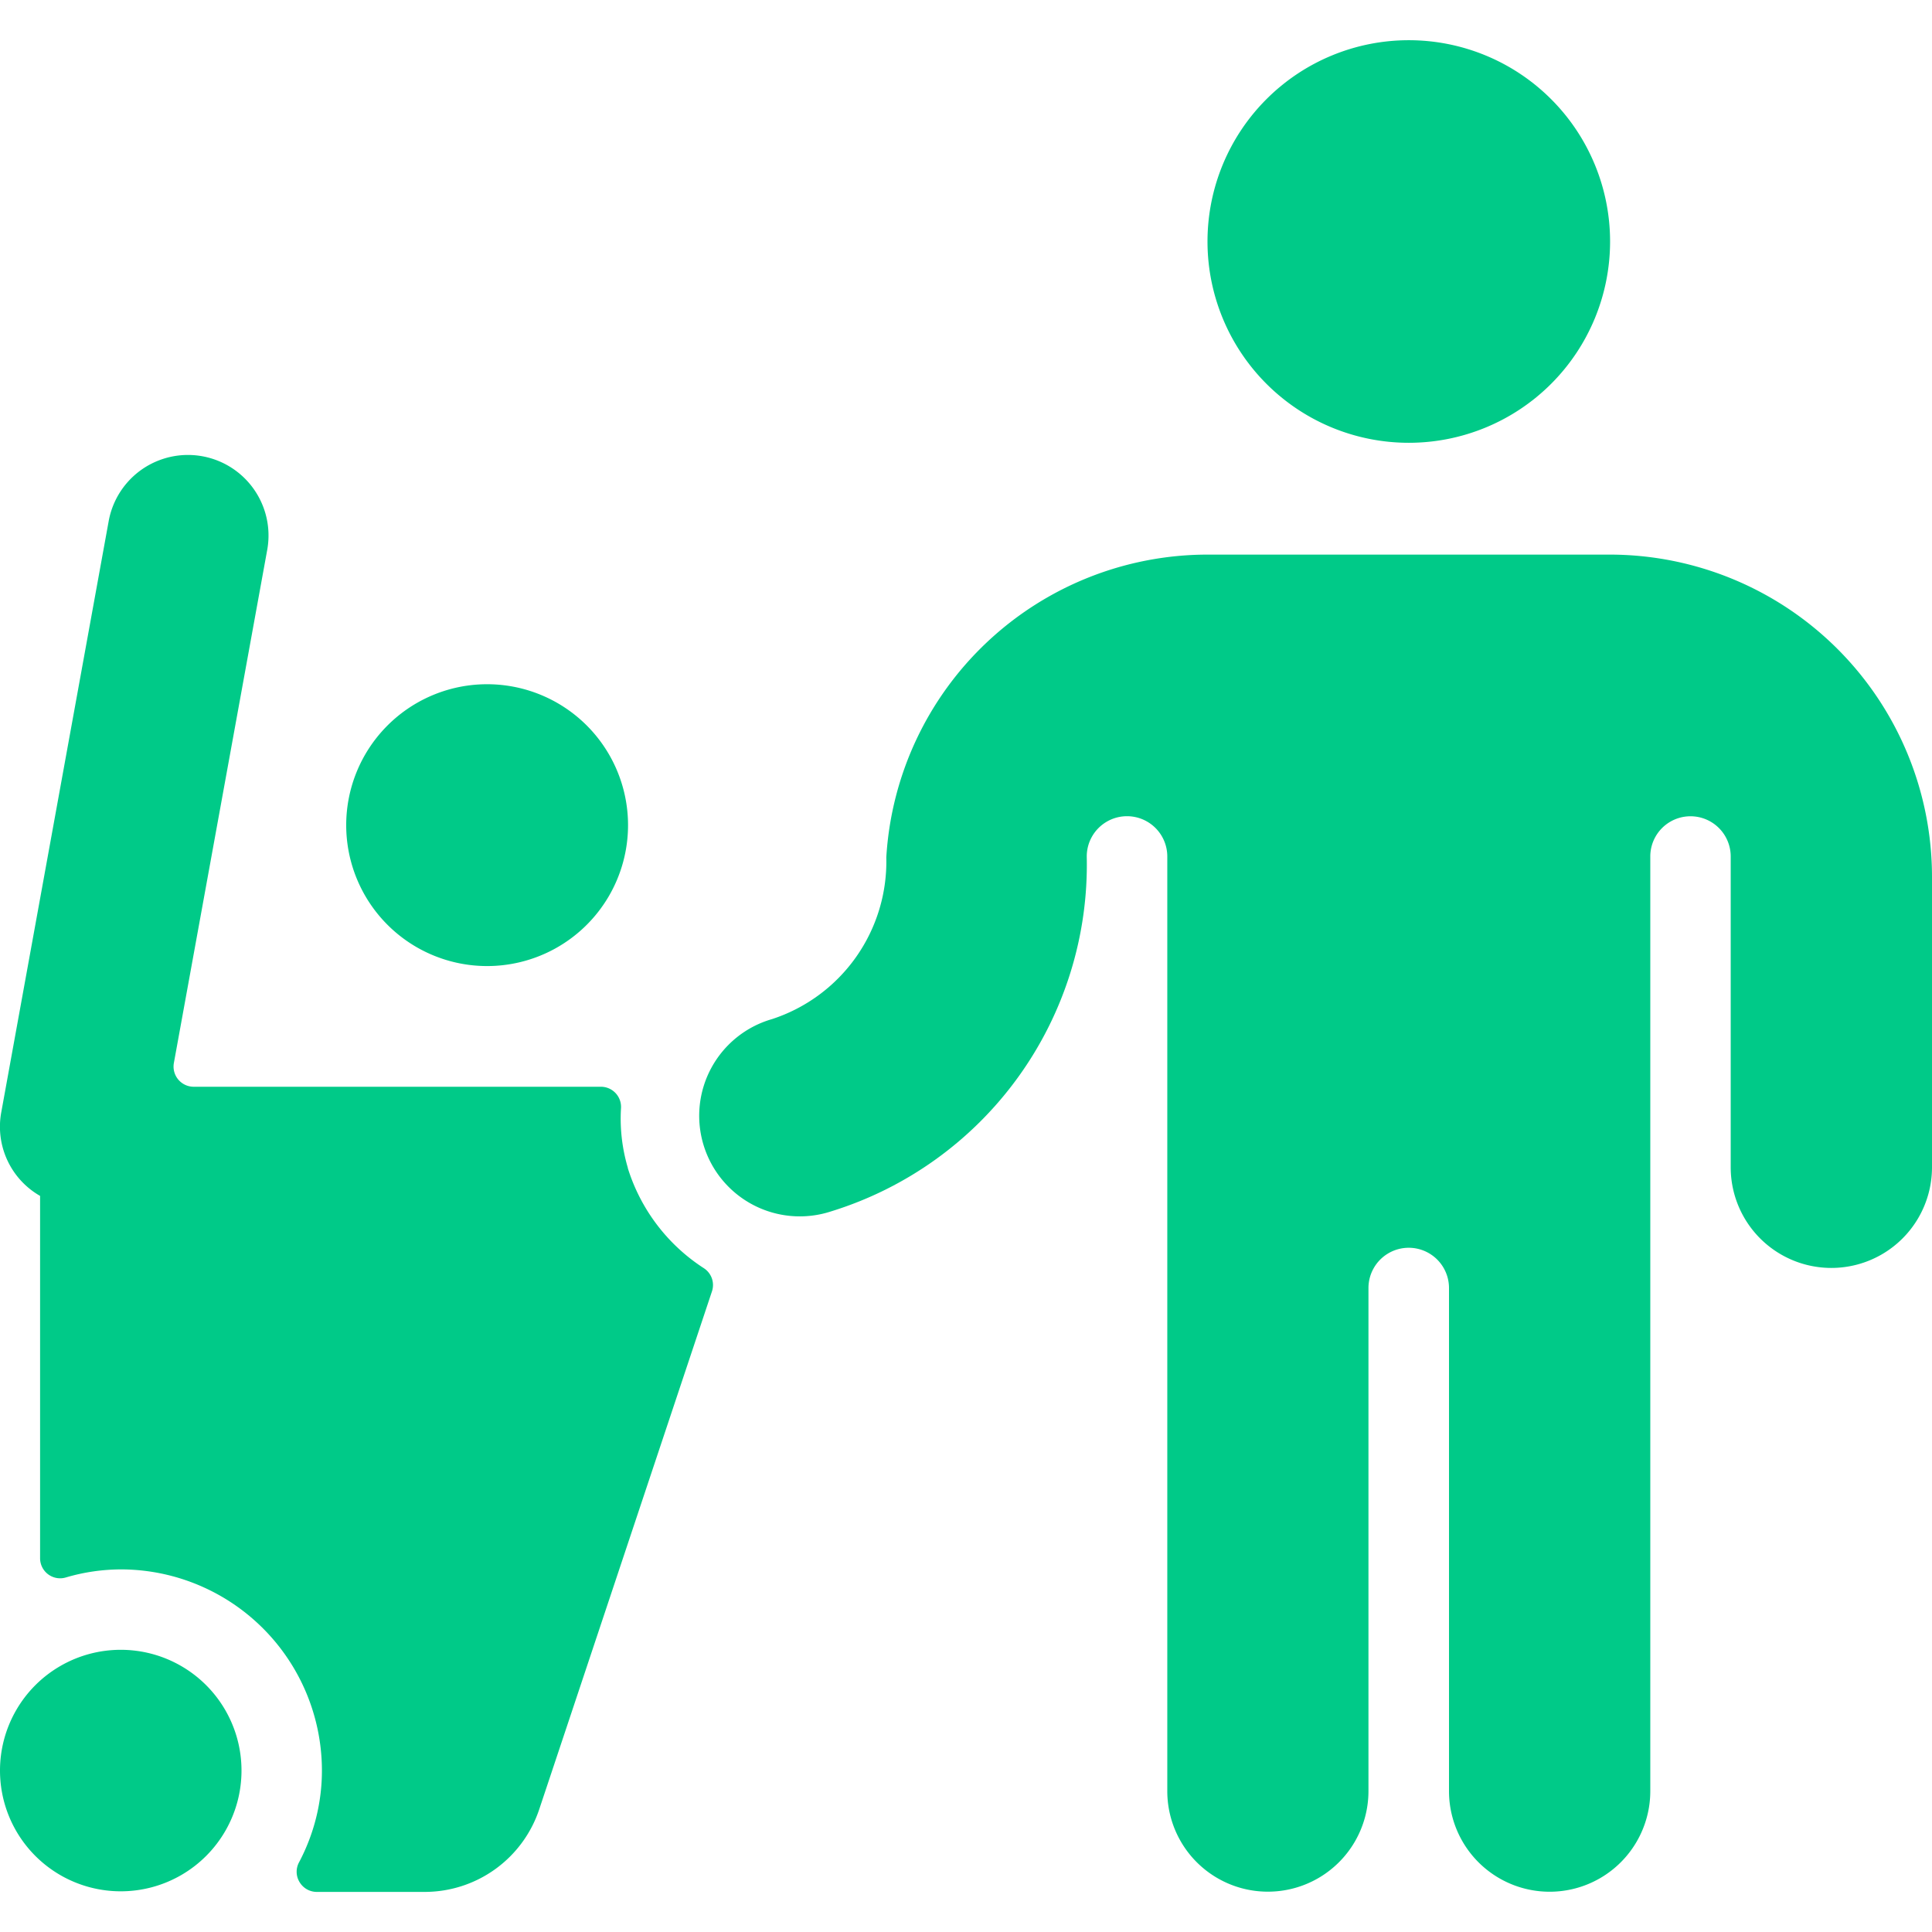
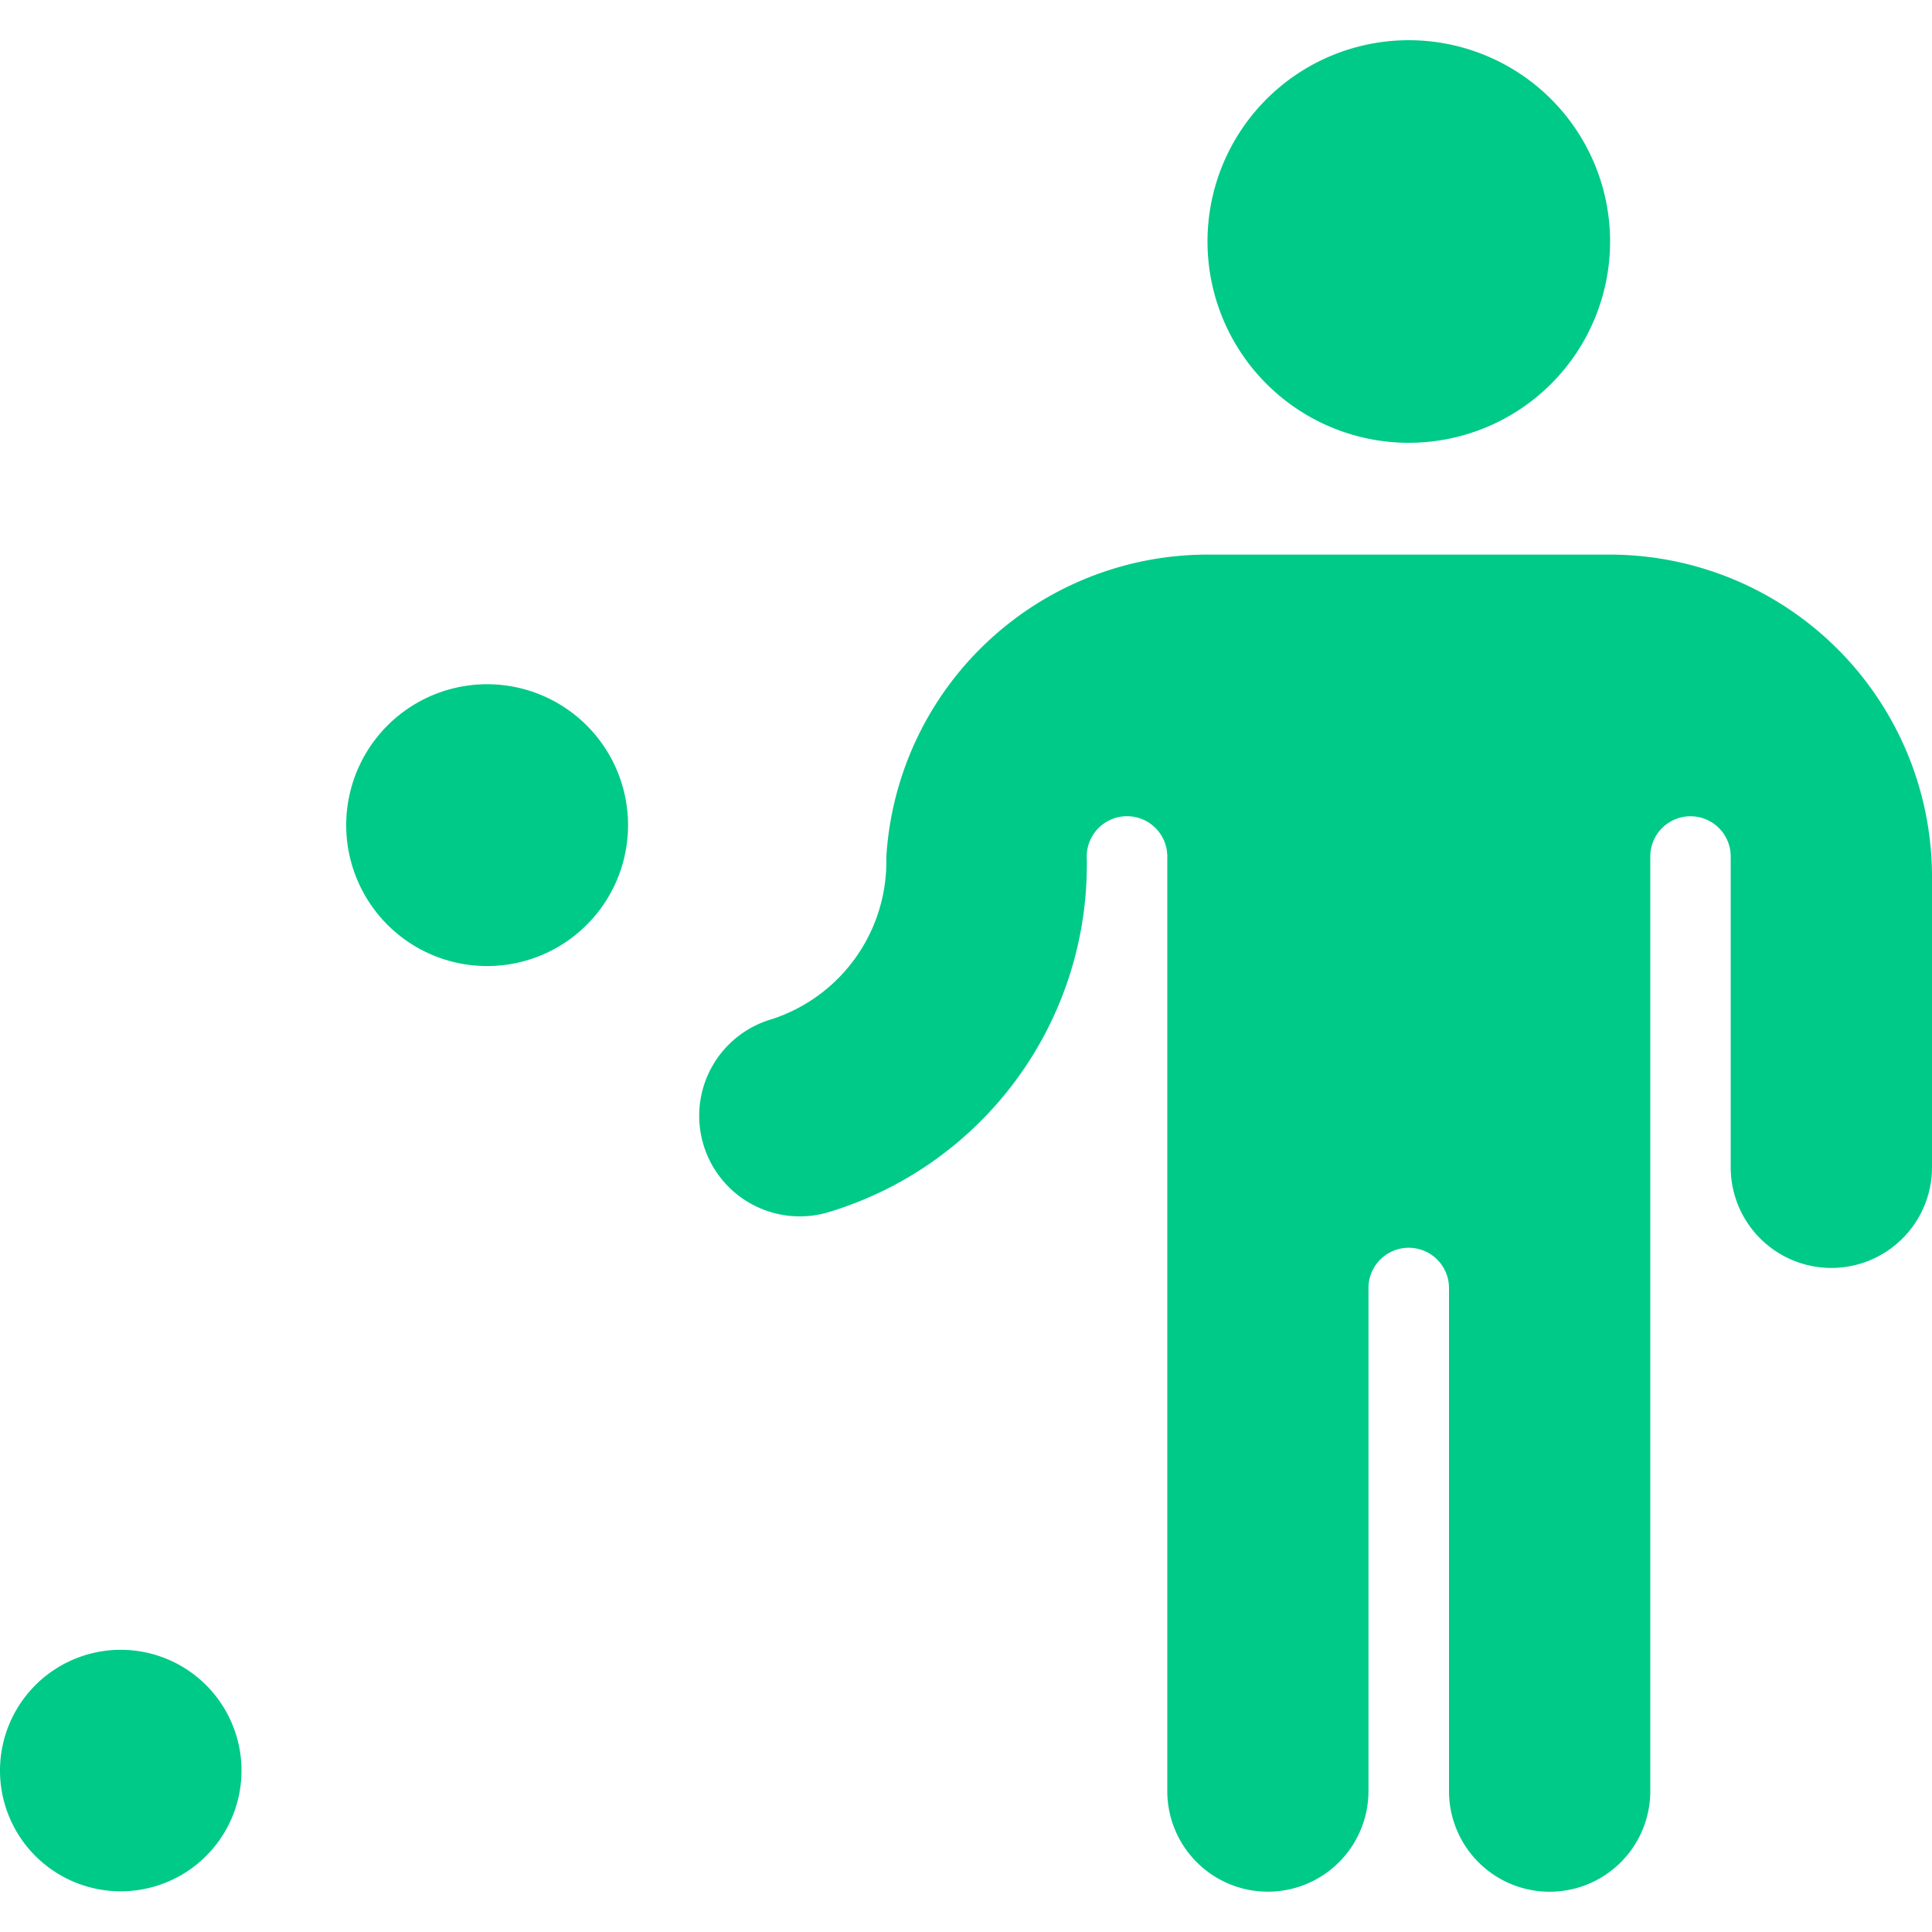
<svg xmlns="http://www.w3.org/2000/svg" width="16" height="16" fill="none">
  <g clip-path="url(#clip0_1978:2458)" fill="#00CA88">
-     <path d="M5.2 9.673a1.43 1.43 0 01-.057-.497A.167.167 0 004.976 9H1.604a.167.167 0 01-.164-.197l.773-4.249A.667.667 0 10.9 4.316L.01 9.214a.66.66 0 00.322.69v3a.166.166 0 00.213.16c.148-.044.3-.066.454-.067a1.667 1.667 0 011.667 1.667c0 .265-.066.526-.19.76a.164.164 0 00.005.163.166.166 0 00.143.081h.894a1 1 0 00.948-.685l1.43-4.288a.166.166 0 00-.068-.193 1.527 1.527 0 01-.629-.829z" />
    <path d="M2 14.663a1 1 0 10-2 0 1 1 0 002 0zM4 8a1.167 1.167 0 100-2.333A1.167 1.167 0 004 8zm7.667-4.333a1.667 1.667 0 100-3.334 1.667 1.667 0 000 3.334zm1.666.926H10A2.667 2.667 0 007.34 7.1a1.373 1.373 0 01-.947 1.34.833.833 0 10.487 1.593A3.005 3.005 0 009 7.093a.333.333 0 11.667 0v7.74a.833.833 0 001.666 0v-4.166a.333.333 0 11.667 0v4.166a.833.833 0 001.667 0v-7.74a.333.333 0 11.666 0v2.574a.833.833 0 001.667 0V7.26a2.67 2.67 0 00-2.667-2.667z" />
  </g>
  <defs>
    <clipPath id="clip0_1978:2458">
      <path fill="#fff" d="M0 0h16v16H0z" />
    </clipPath>
  </defs>
</svg>